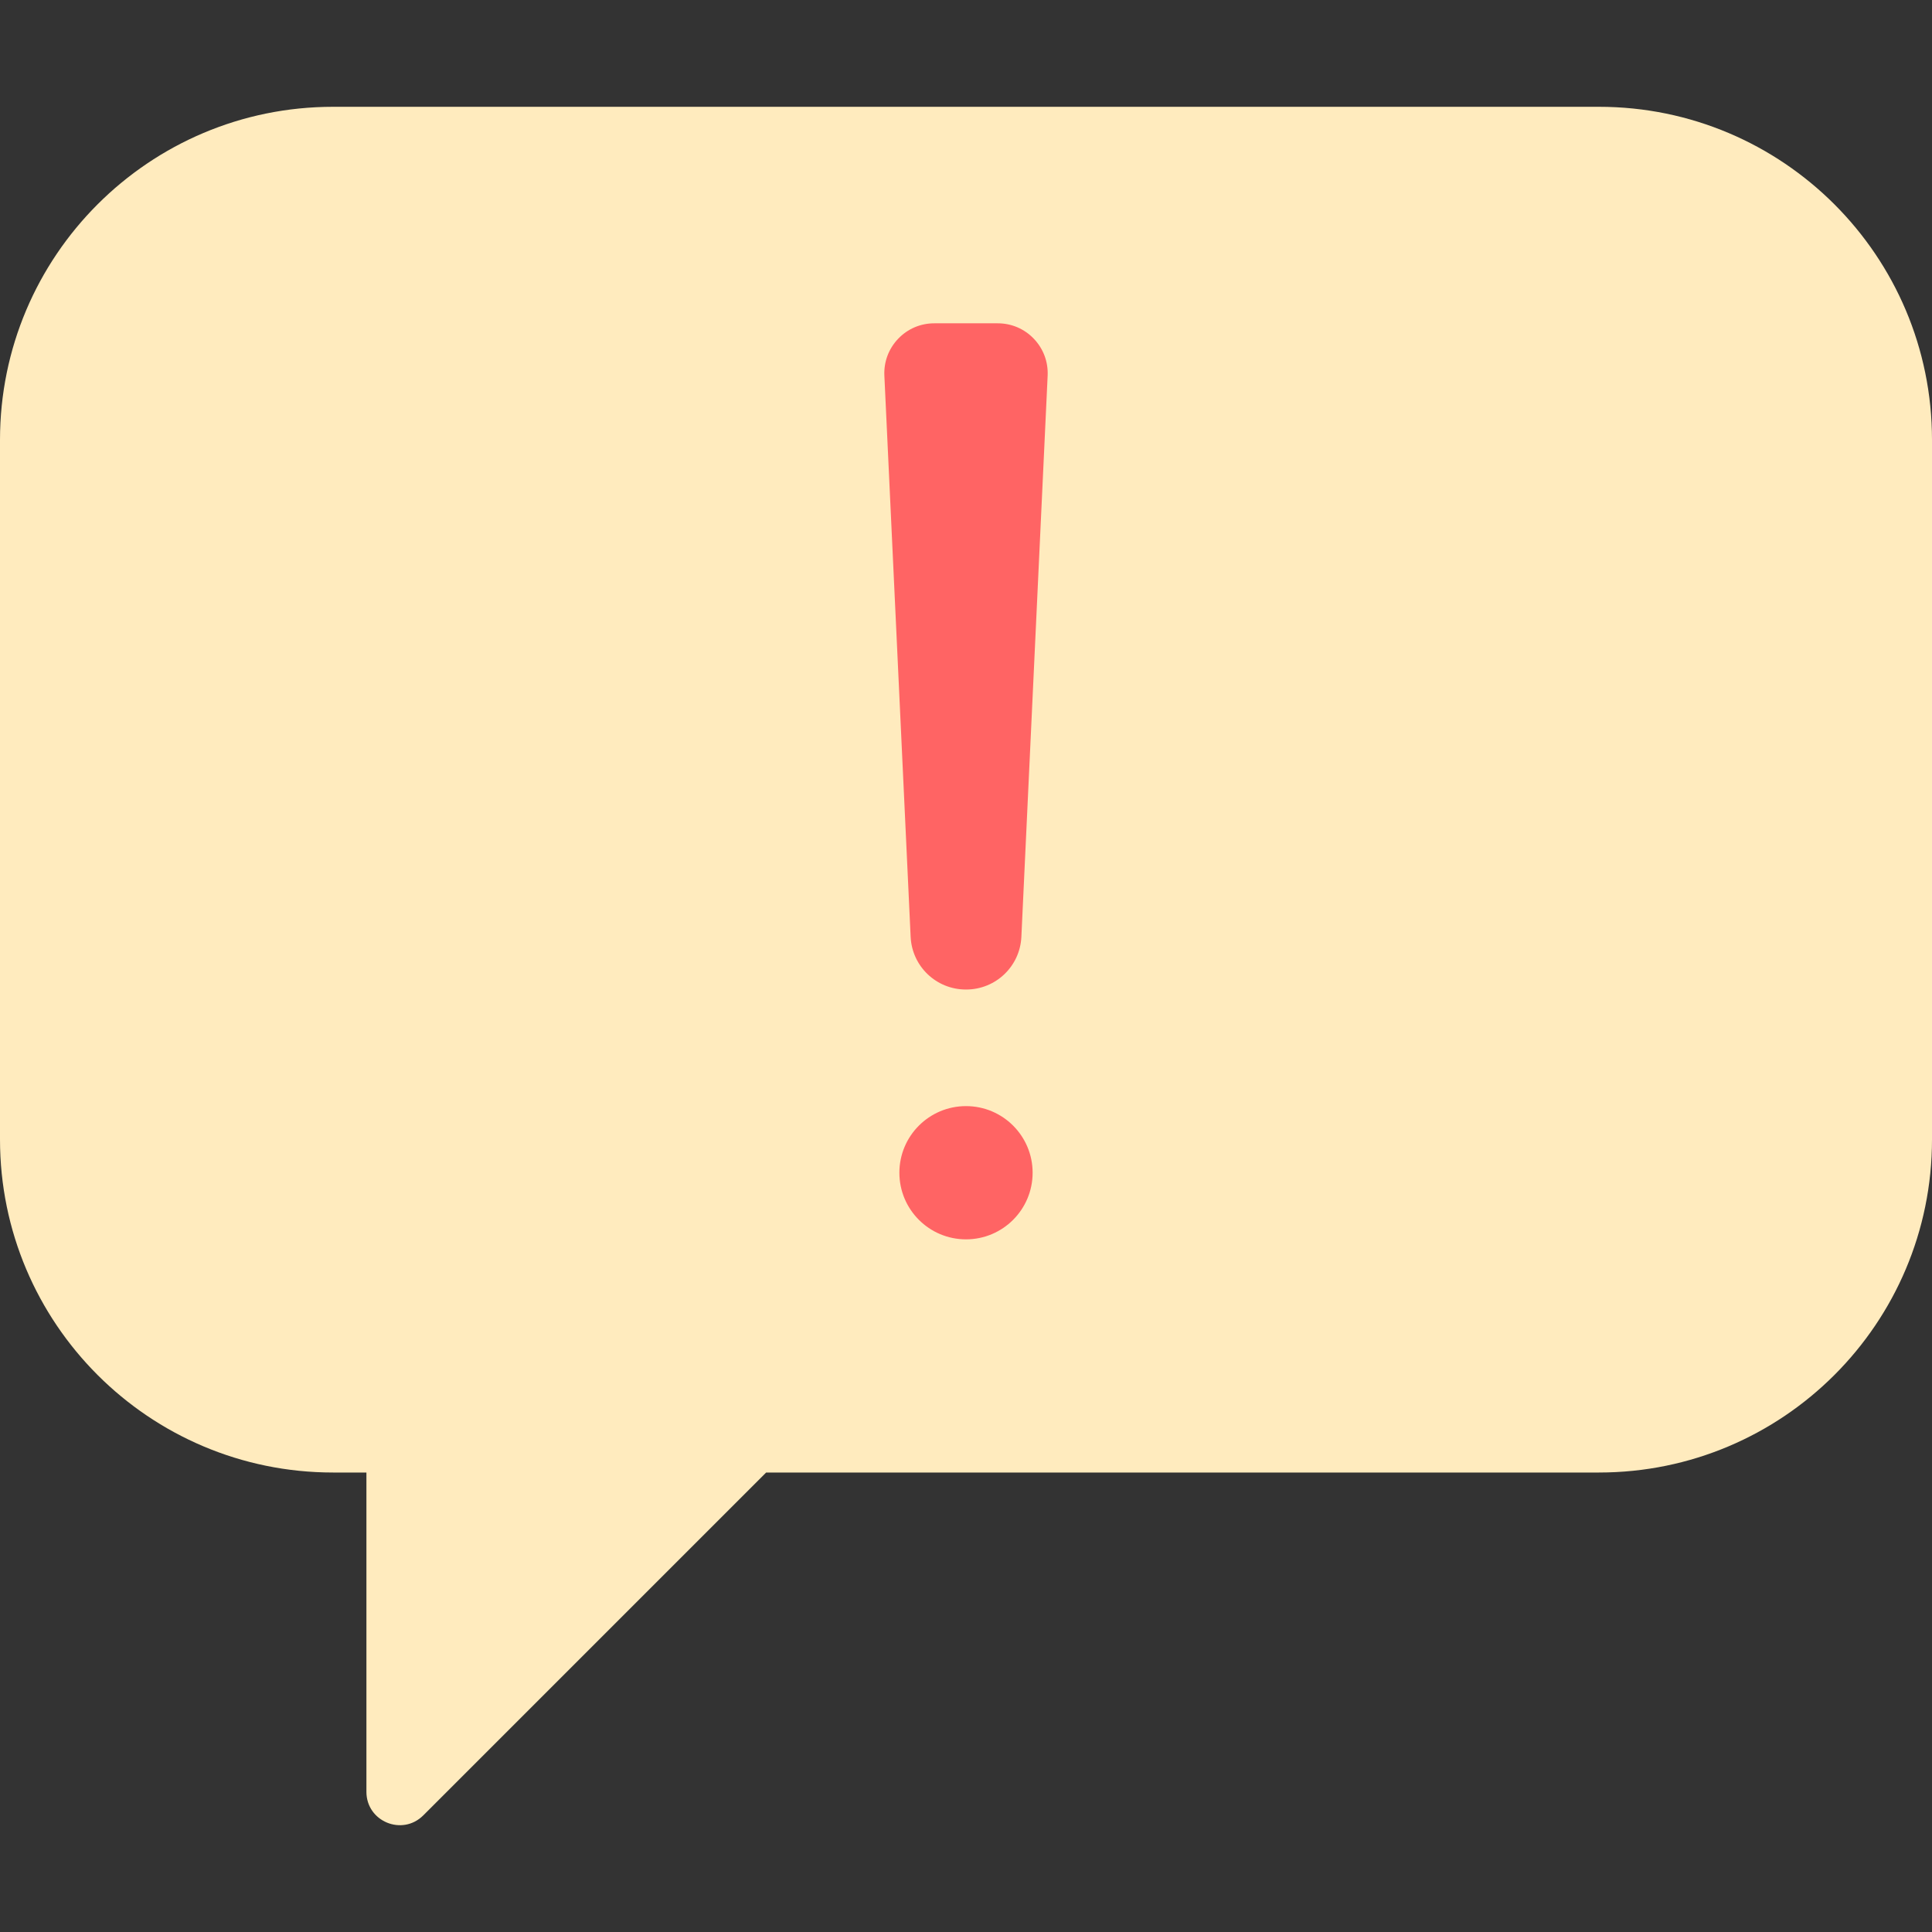
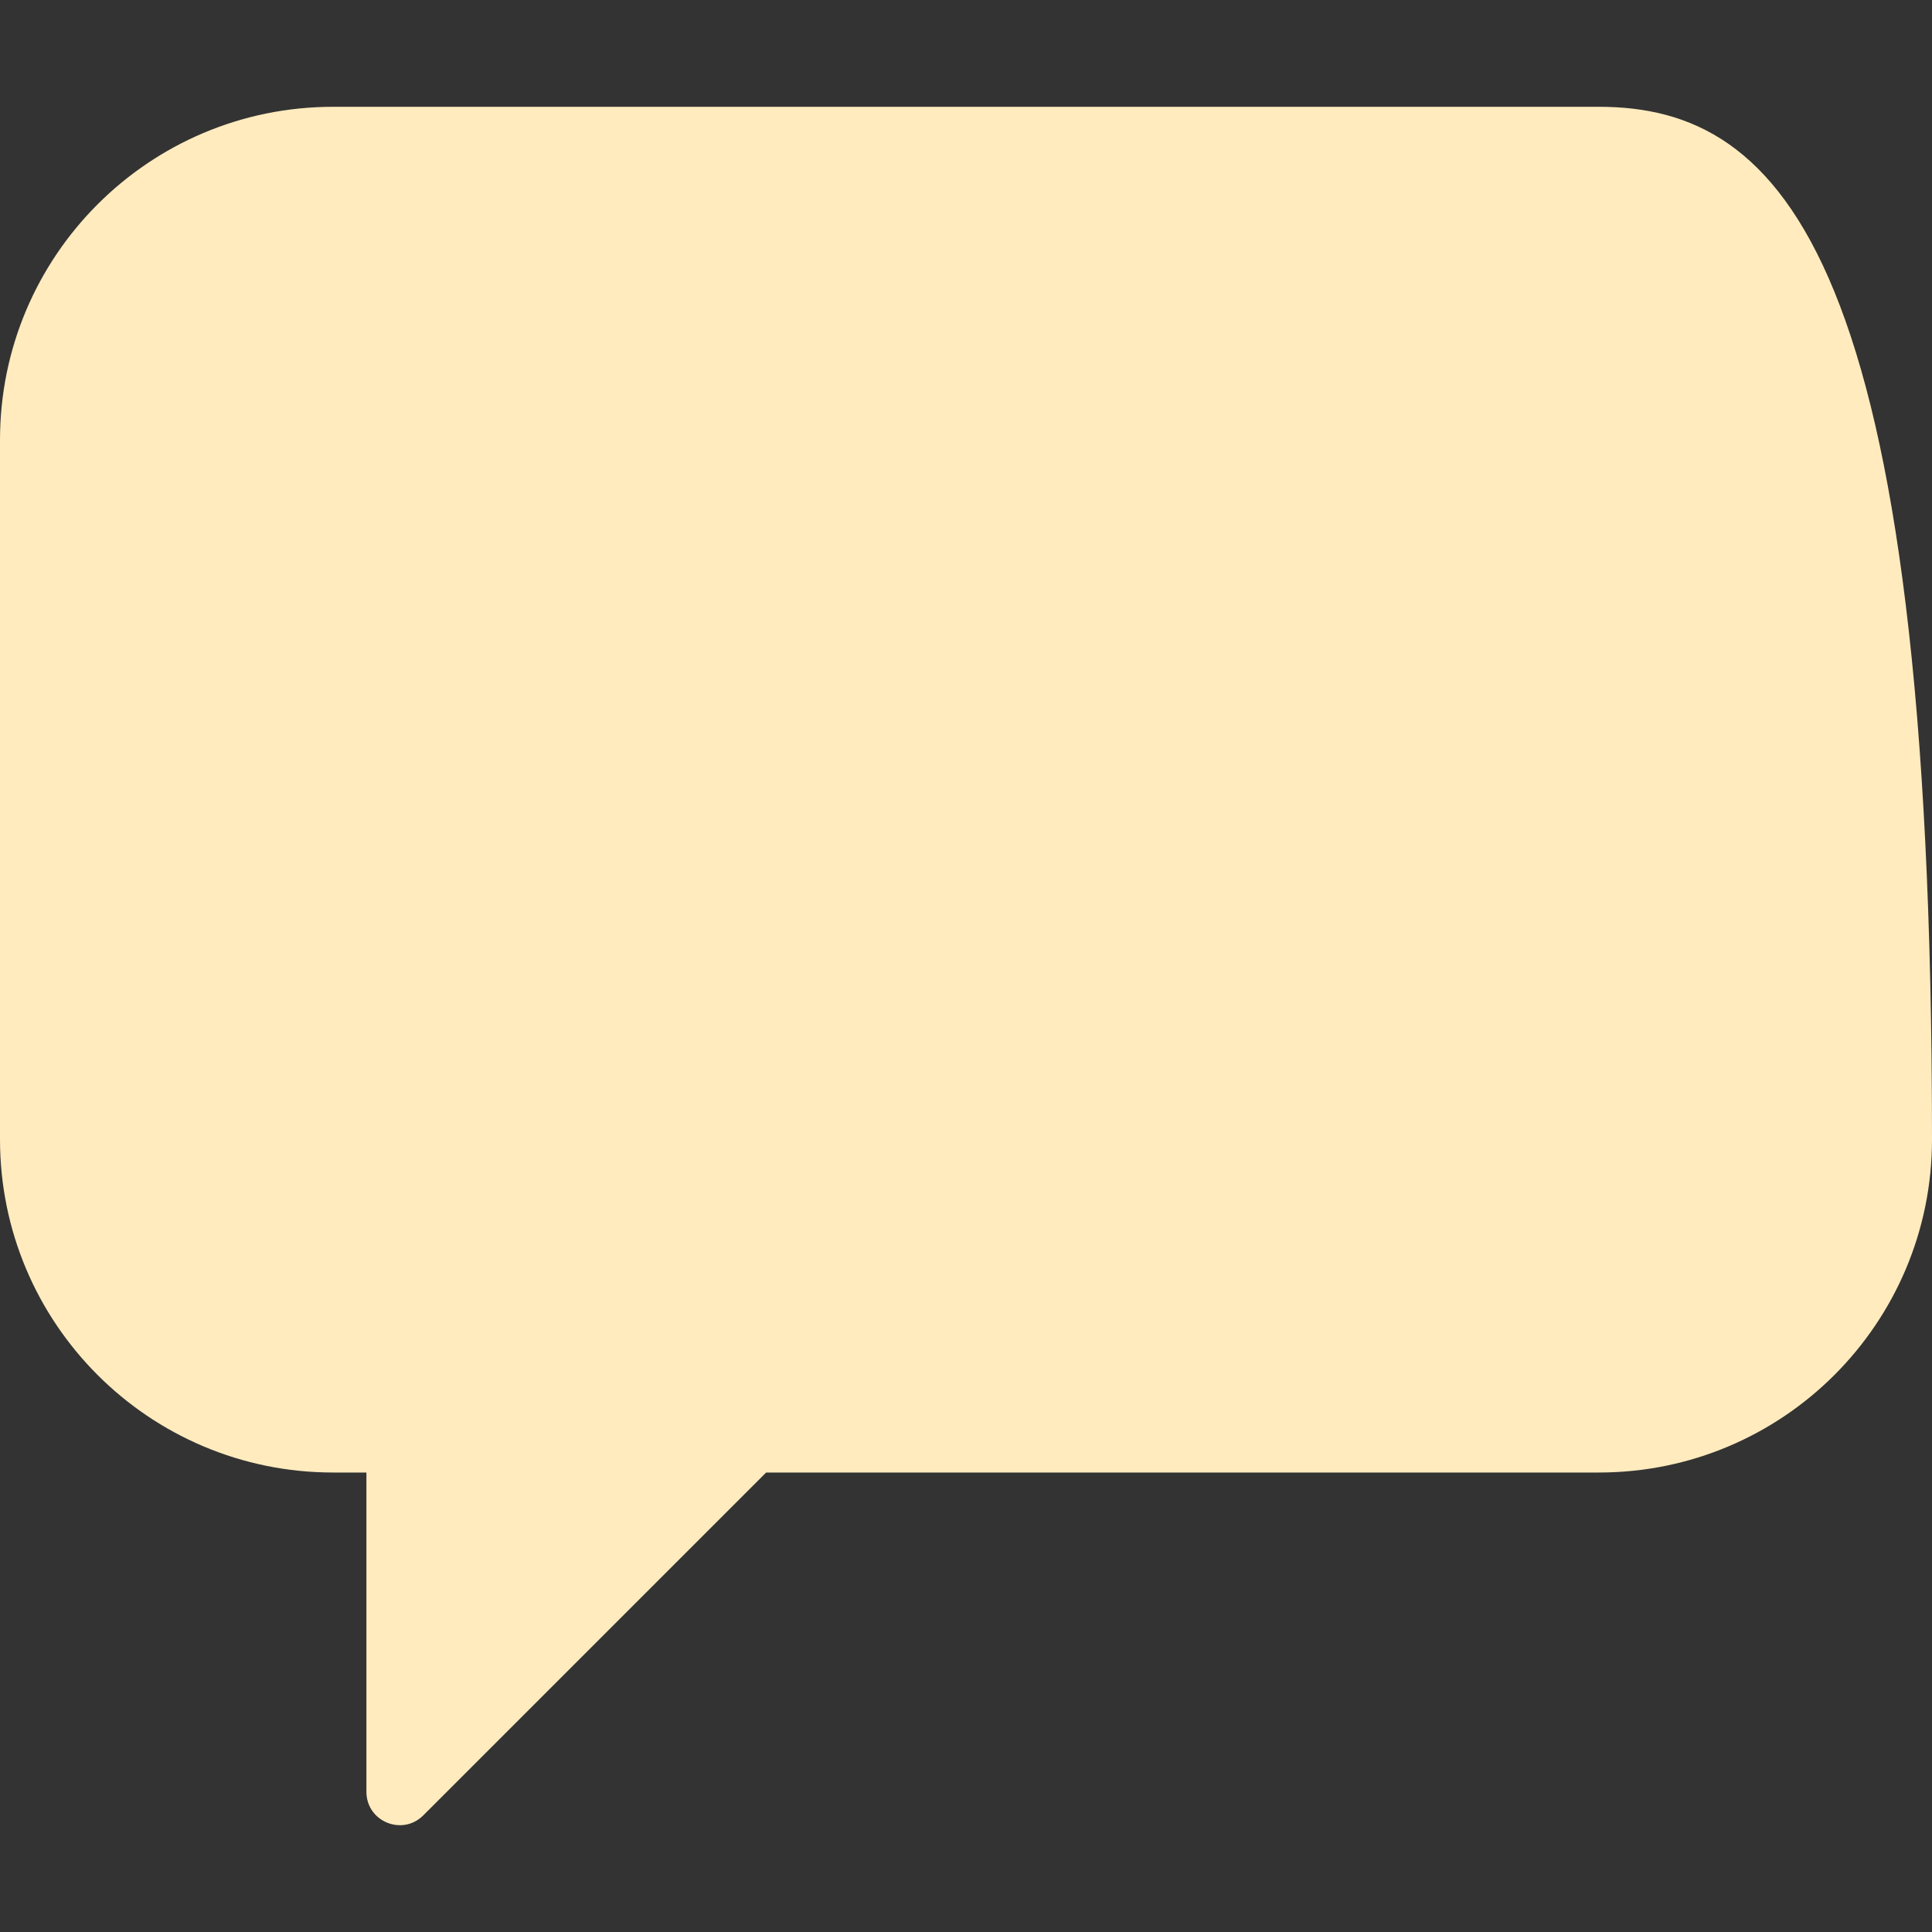
<svg xmlns="http://www.w3.org/2000/svg" version="1.1" id="Layer_1" x="0px" y="0px" viewBox="0 0 512 512" style="enable-background:new 0 0 512 512;" xml:space="preserve">
  <rect x="0" y="0" width="512" height="512" fill="#333333" stroke="none" />
-   <path style="fill:#FFEBBE;" d="M423.724,28.302H88.276C39.522,28.302,0,67.824,0,116.578v185.379  c0,48.754,39.522,88.276,88.276,88.276h8.828v84.619c0,7.864,9.508,11.804,15.07,6.242l90.861-90.861h220.69  c48.754,0,88.276-39.522,88.276-88.276V116.578C512,67.824,472.478,28.302,423.724,28.302z" />
+   <path style="fill:#FFEBBE;" d="M423.724,28.302H88.276C39.522,28.302,0,67.824,0,116.578v185.379  c0,48.754,39.522,88.276,88.276,88.276h8.828v84.619c0,7.864,9.508,11.804,15.07,6.242l90.861-90.861h220.69  c48.754,0,88.276-39.522,88.276-88.276C512,67.824,472.478,28.302,423.724,28.302z" />
  <g>
-     <circle style="fill:#FF6464;" cx="256" cy="310.786" r="17.655" />
-     <path style="fill:#FF6464;" d="M273.983,89.776c-2.521-2.638-5.922-4.095-9.578-4.095h-16.81c-3.656,0-7.057,1.457-9.578,4.095   c-2.521,2.646-3.819,6.112-3.651,9.768l6.962,148.724c0.366,7.828,6.793,13.965,14.638,13.965h0.07   c7.844,0,14.272-6.138,14.638-13.965l6.962-148.724C277.802,95.888,276.504,92.423,273.983,89.776z" />
-   </g>
+     </g>
  <g>
</g>
  <g>
</g>
  <g>
</g>
  <g>
</g>
  <g>
</g>
  <g>
</g>
  <g>
</g>
  <g>
</g>
  <g>
</g>
  <g>
</g>
  <g>
</g>
  <g>
</g>
  <g>
</g>
  <g>
</g>
  <g>
</g>
</svg>